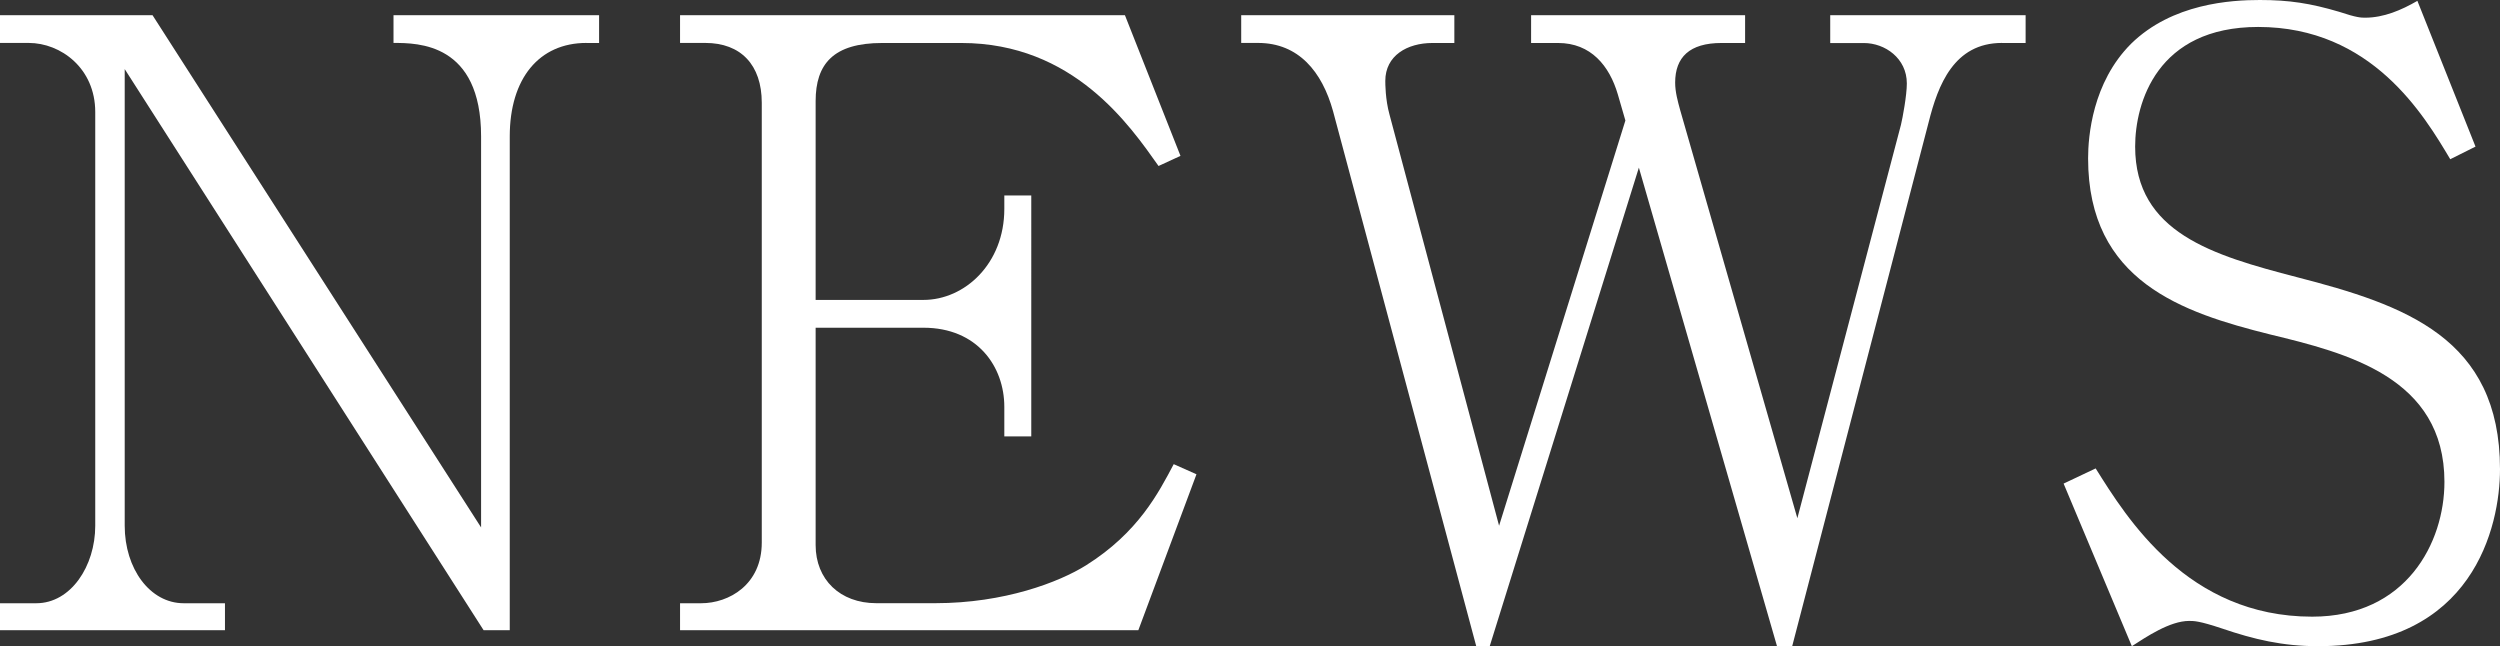
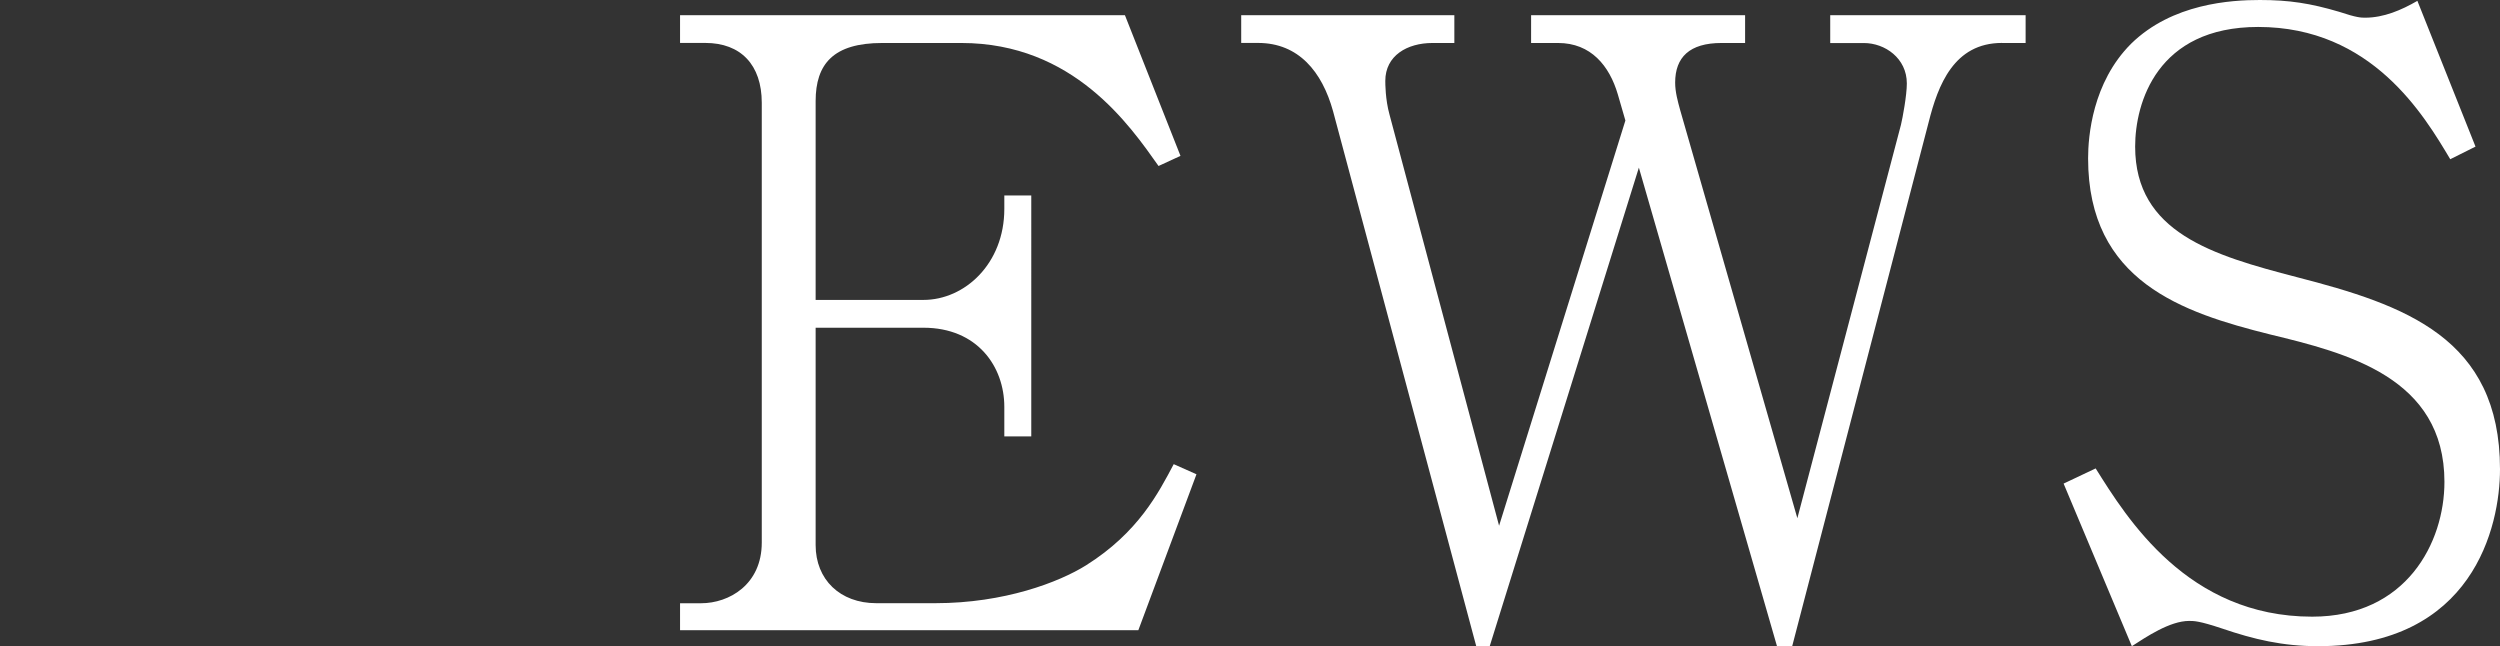
<svg xmlns="http://www.w3.org/2000/svg" version="1.1" id="レイヤー_1" x="0px" y="0px" width="49.897px" height="12.897px" viewBox="0 0 49.897 12.897" style="enable-background:new 0 0 49.897 12.897;" xml:space="preserve">
  <rect x="0" y="0" width="49.897" height="12.897" fill="#333333" stroke="none" />
  <style type="text/css">
	.st0{fill:#FFFFFF;}
</style>
  <g>
-     <path class="st0" d="M11.704,0.857c-0.942,0-1.53,0.706-1.53,1.867v9.854H9.652L2.489,1.379v9.114c0,0.857,0.504,1.547,1.177,1.547   H4.49v0.538H0V12.04h0.724c0.689,0,1.177-0.74,1.177-1.547V2.236c0-0.875-0.689-1.379-1.328-1.379H0V0.303h3.044l6.558,10.224   V2.724c0-1.867-1.261-1.867-1.748-1.867V0.303h4.103v0.555H11.704z" />
    <path class="st0" d="M22.72,12.578h-9.147V12.04h0.421c0.555,0,1.21-0.37,1.21-1.211V2.051c0-0.757-0.42-1.194-1.126-1.194h-0.505   V0.303h8.879l1.109,2.808l-0.438,0.202c-0.571-0.807-1.698-2.455-3.935-2.455h-1.58c-0.976,0-1.329,0.42-1.329,1.16v3.968h2.152   c0.824,0,1.614-0.723,1.614-1.816V3.901h0.538V8.71h-0.538V8.122c0-0.807-0.538-1.581-1.614-1.581h-2.152v4.338   c0,0.689,0.488,1.16,1.211,1.16h1.177c1.379,0,2.473-0.42,3.011-0.757c1.042-0.656,1.445-1.446,1.748-2.018l0.454,0.202   L22.72,12.578z" />
    <path class="st0" d="M39.957,0.857c-0.958,0-1.277,0.841-1.463,1.581l-2.724,10.459h-0.303L32.71,3.346l-2.977,9.551h-0.269   L26.606,2.219c-0.219-0.79-0.689-1.362-1.497-1.362h-0.336V0.303h4.254v0.555H28.59c-0.504,0-0.941,0.252-0.941,0.757   c0,0.05,0,0.37,0.084,0.672l2.187,8.206l2.521-8.088l-0.151-0.521c-0.168-0.572-0.538-1.026-1.193-1.026h-0.538V0.303h4.271v0.555   h-0.471c-0.639,0-0.925,0.286-0.925,0.791c0,0.185,0.051,0.37,0.102,0.555l2.337,8.139l2.068-7.853   c0.033-0.135,0.117-0.589,0.117-0.824c0-0.504-0.437-0.807-0.857-0.807h-0.672V0.303h3.9v0.555H39.957z" />
    <path class="st0" d="M46.265,12.897c-0.706,0-1.277-0.135-1.916-0.353c-0.454-0.151-0.556-0.151-0.656-0.151   c-0.387,0-0.857,0.32-1.144,0.504l-1.362-3.245l0.64-0.303c0.622,0.992,1.833,2.959,4.321,2.959c1.883,0,2.64-1.48,2.64-2.69   c0-2.085-1.95-2.573-3.48-2.943c-1.749-0.437-3.632-1.059-3.632-3.514c0-0.437,0.084-1.513,0.857-2.287   C43.356,0.067,44.533,0,45.104,0c0.589,0,1.01,0.067,1.581,0.235c0.354,0.118,0.438,0.118,0.521,0.118   c0.37,0,0.723-0.151,1.042-0.336l1.16,2.909l-0.504,0.252c-0.521-0.874-1.564-2.64-3.834-2.64c-2.018,0-2.455,1.513-2.455,2.388   c0,1.715,1.547,2.169,3.229,2.606c2.152,0.555,4.053,1.21,4.053,3.833C49.897,10.509,49.359,12.897,46.265,12.897z" />
  </g>
</svg>